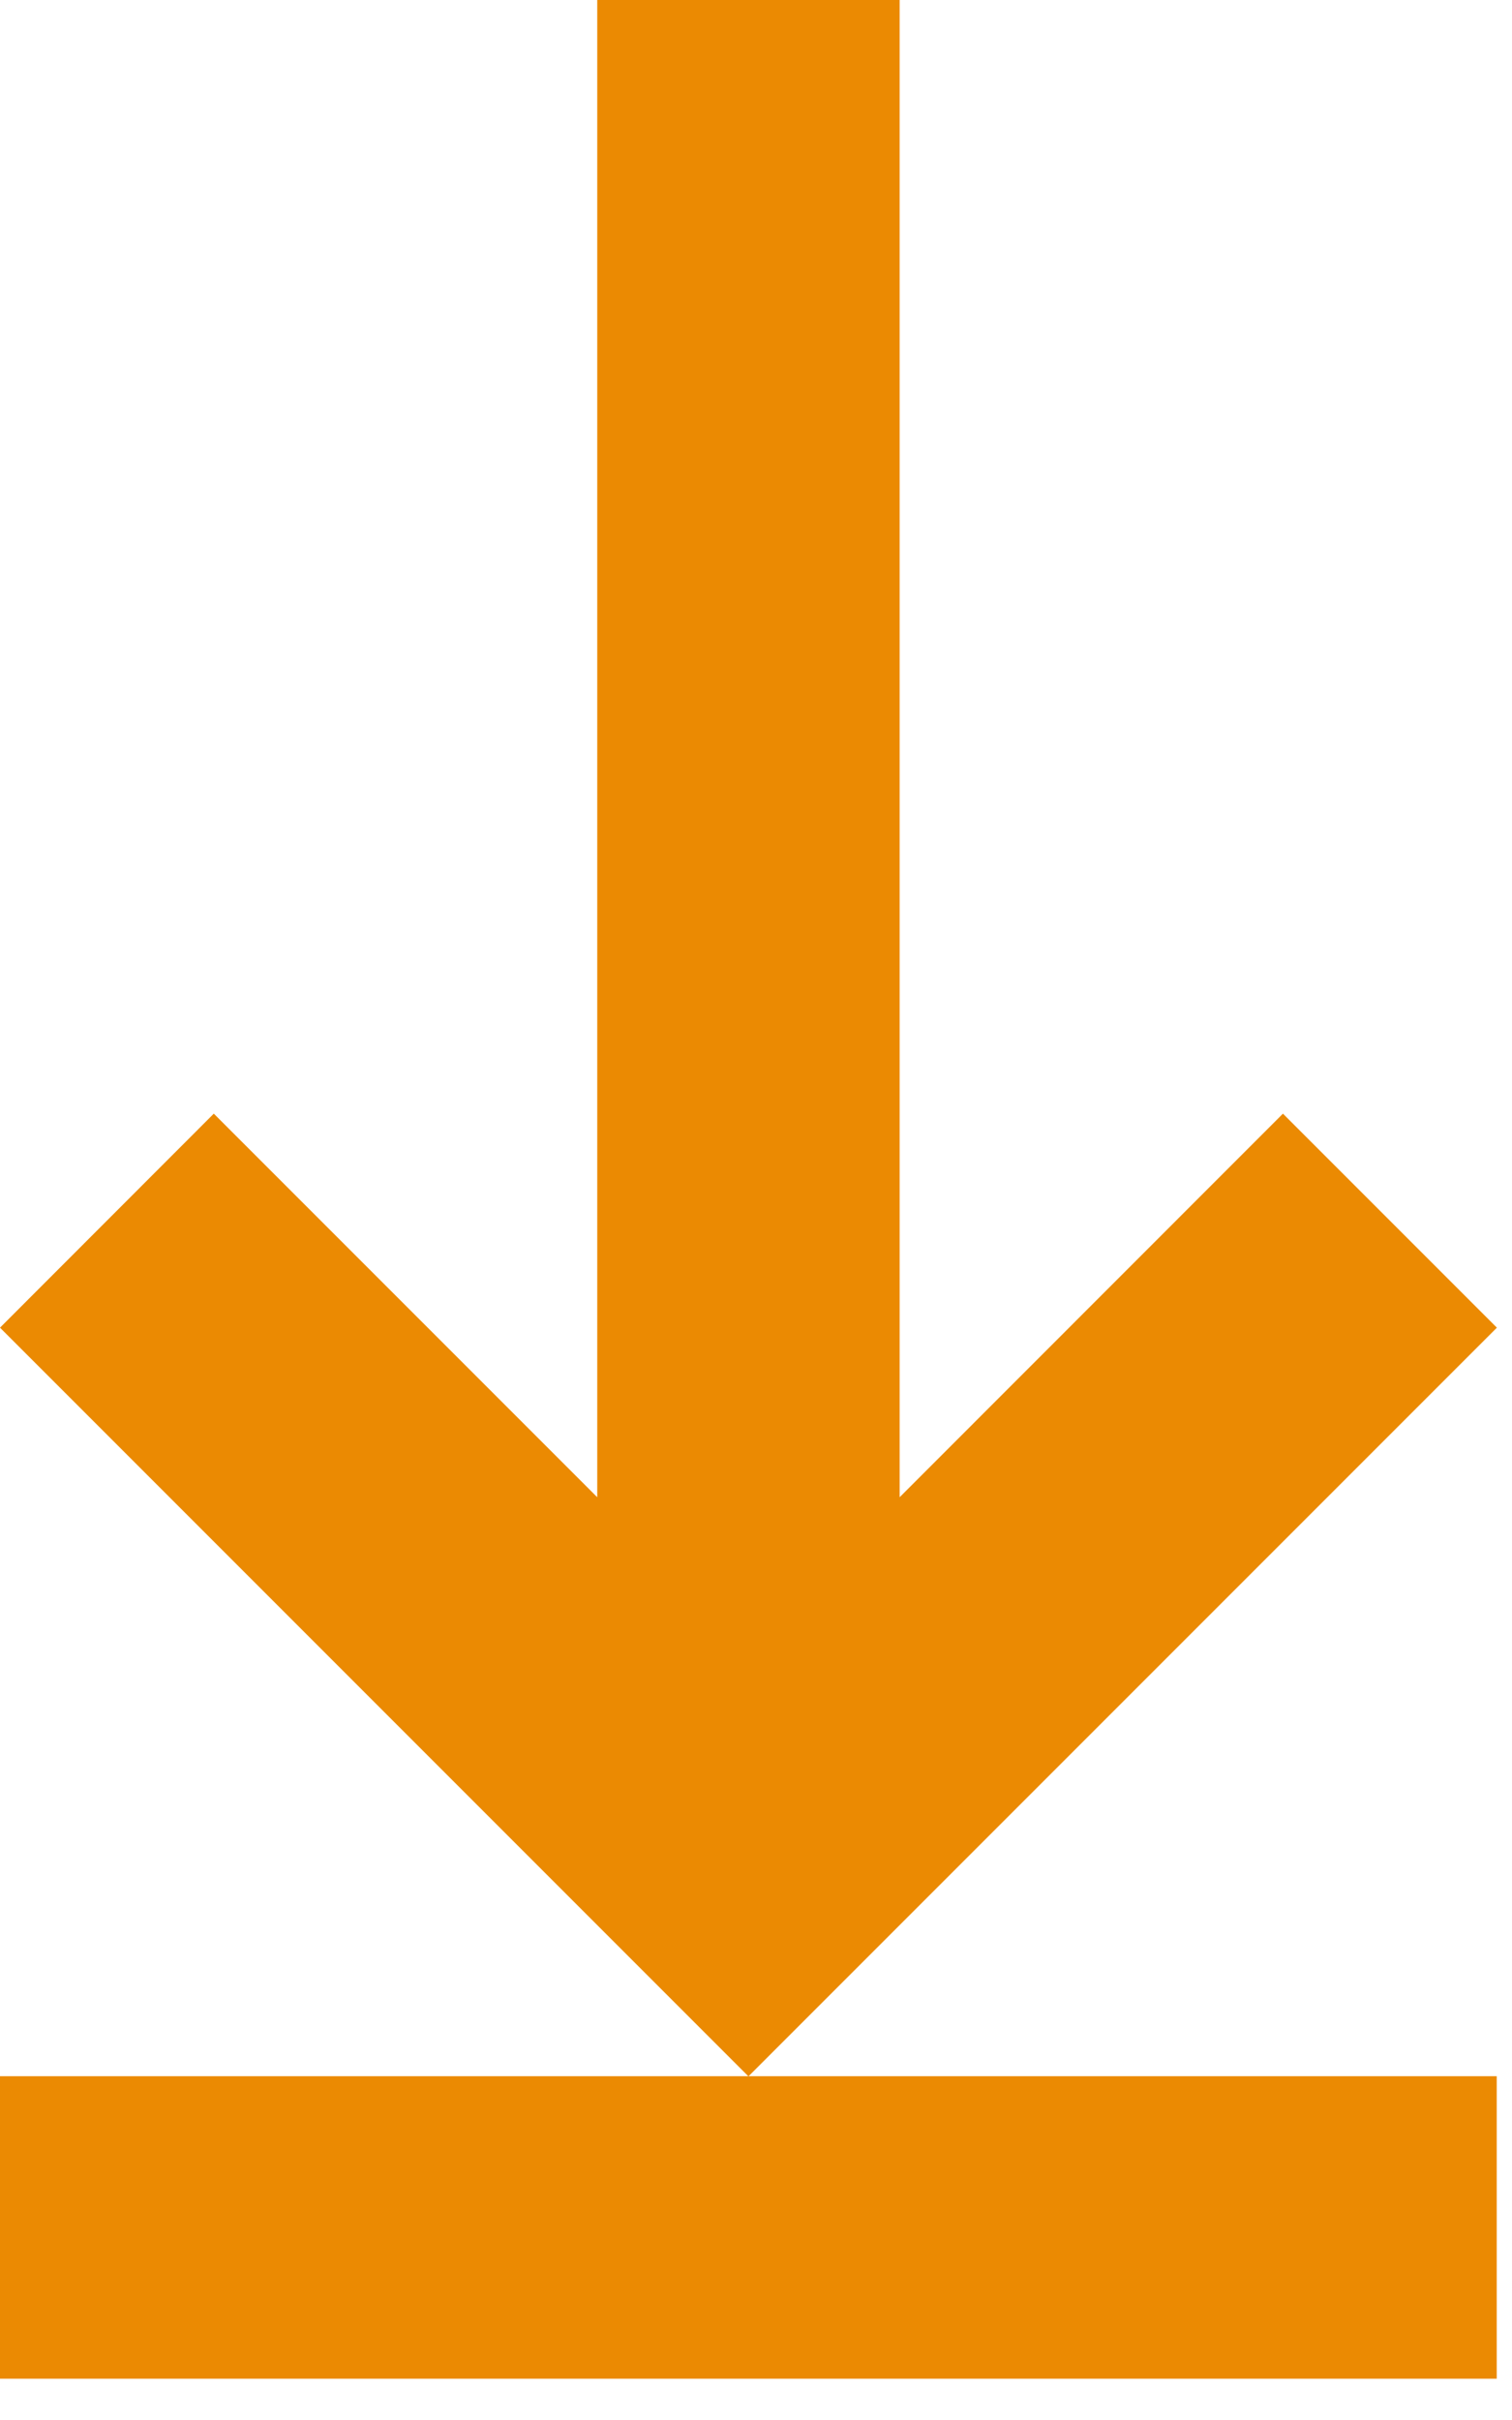
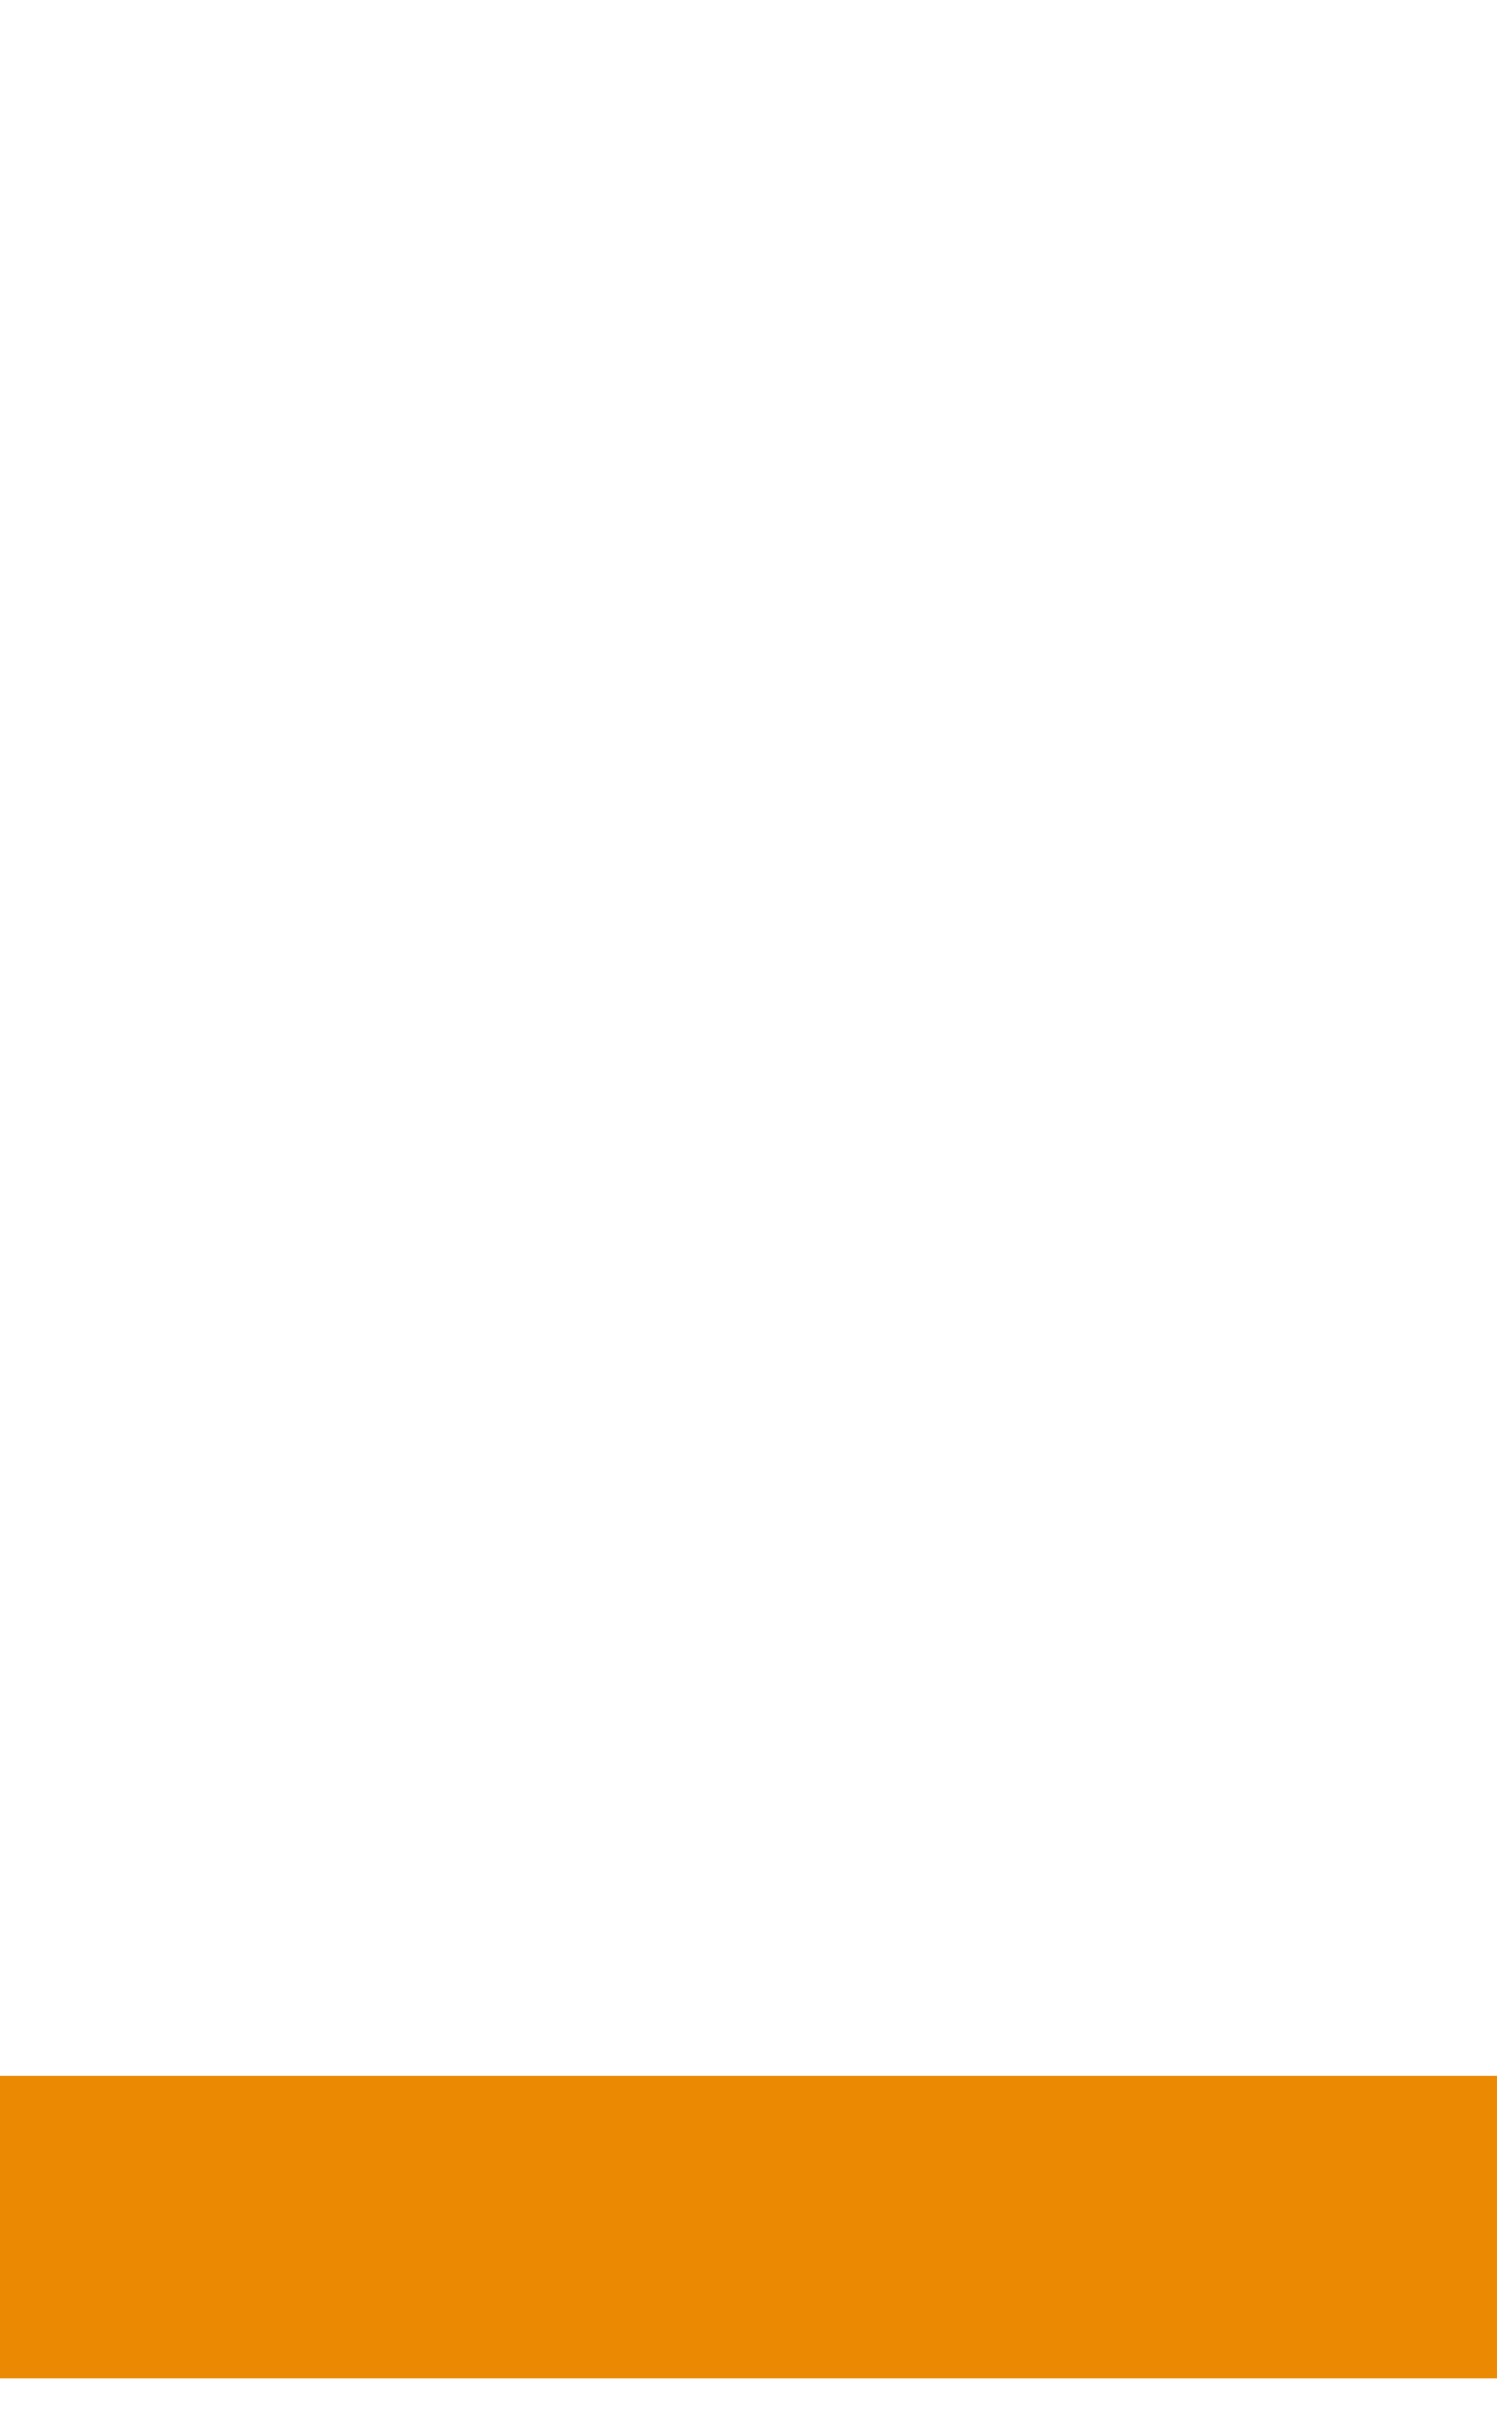
<svg xmlns="http://www.w3.org/2000/svg" height="16" viewBox="0 0 10 16" width="10">
  <g fill="#eb8a02" fill-rule="evenodd">
-     <path d="m3.95 0v9.899l-2.536-2.536-1.414 1.415 4.95 4.95 4.95-4.95-1.415-1.415-2.535 2.536v-9.899z" />
    <path d="m0 15.727h9.899v-2h-9.899z" />
  </g>
</svg>